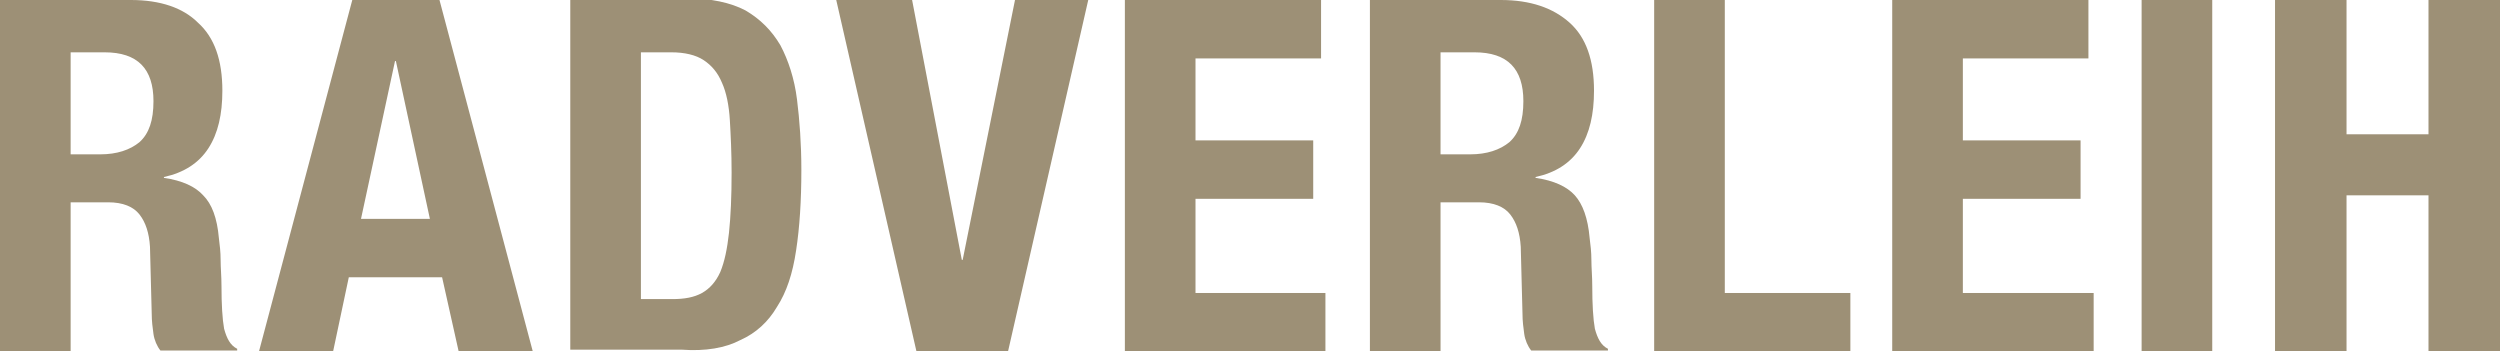
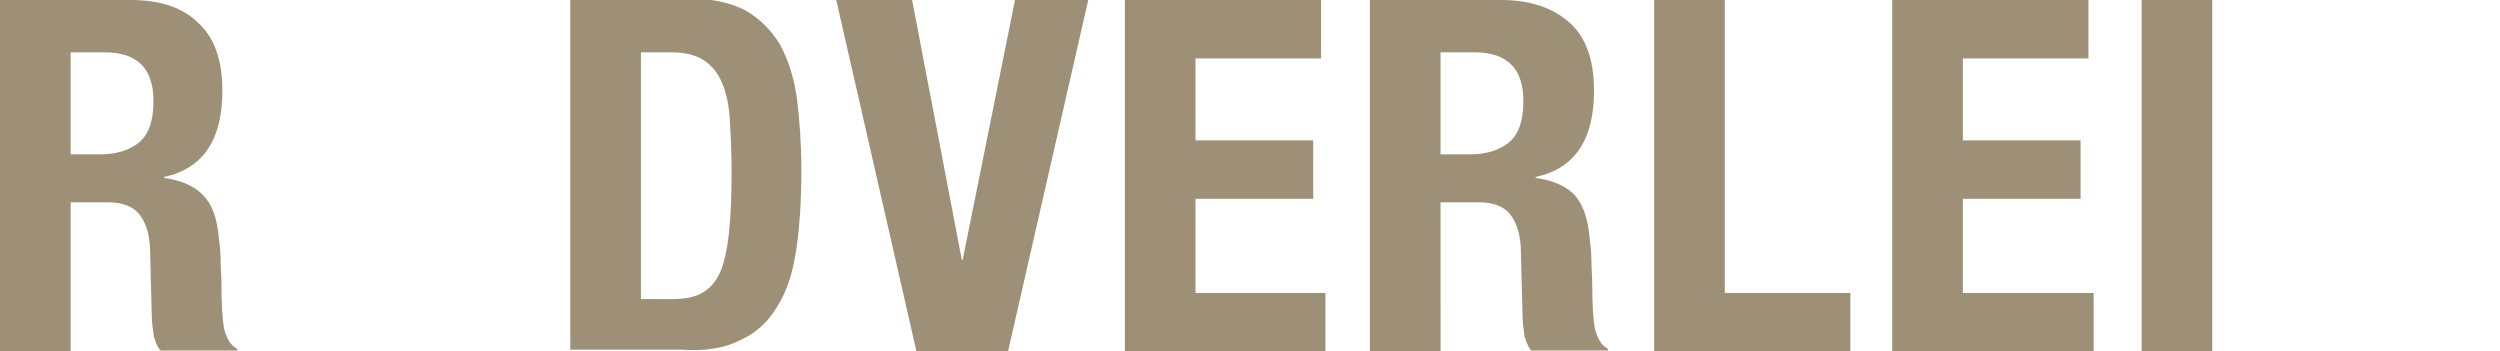
<svg xmlns="http://www.w3.org/2000/svg" version="1.1" id="Ebene_1" x="0px" y="0px" viewBox="0 0 286.7 40.3" enable-background="new 0 0 286.7 40.3" xml:space="preserve">
  <g>
    <g>
      <path fill="#9D9076" d="M165.3,23.2h4.3c1.7,0,2.9,0.5,3.6,1.4c0.7,0.9,1.1,2.1,1.2,3.7l0.2,7.7c0,0.8,0.1,1.6,0.2,2.3    c0.1,0.7,0.4,1.4,0.8,1.9h8.8V40c-0.8-0.4-1.2-1.2-1.5-2.3c-0.2-1.1-0.3-2.8-0.3-4.9c0-1.1-0.1-2.1-0.1-3c0-0.9-0.1-1.7-0.2-2.5    c-0.2-2.3-0.8-3.9-1.7-4.9c-0.9-1-2.4-1.7-4.5-2v-0.1c2.3-0.5,4-1.6,5.1-3.3c1.1-1.7,1.6-3.9,1.6-6.6c0-3.5-0.9-6.1-2.8-7.8    c-1.9-1.7-4.5-2.6-7.9-2.6h-15v40.3h8.1V23.2z M165.3,6h3.8c3.8,0,5.6,1.9,5.6,5.6c0,2.2-0.5,3.7-1.6,4.7    c-1.1,0.9-2.6,1.4-4.5,1.4h-3.4V6z" />
      <polygon fill="#9D9076" points="212.2,33.6 197.8,33.6 197.8,0 189.7,0 189.7,40.3 212.2,40.3   " />
      <polygon fill="#9D9076" points="115.6,40.3 124.8,0 116.4,0 110.4,29.8 110.3,29.8 104.6,0 95.9,0 105.1,40.3   " />
      <polygon fill="#9D9076" points="152,33.6 137.1,33.6 137.1,22.8 150.6,22.8 150.6,16.1 137.1,16.1 137.1,6.7 151.5,6.7 151.5,0     129,0 129,40.3 152,40.3   " />
      <polygon fill="#9D9076" points="240.1,33.6 225.1,33.6 225.1,22.8 238.6,22.8 238.6,16.1 225.1,16.1 225.1,6.7 239.5,6.7 239.5,0     217,0 217,40.3 240.1,40.3   " />
-       <polygon fill="#9D9076" points="269.1,22.4 278.5,22.4 278.5,40.3 286.7,40.3 286.7,0 278.5,0 278.5,15.4 269.1,15.4 269.1,0     260.9,0 260.9,40.3 269.1,40.3   " />
      <rect x="245.6" y="0" fill="#9D9076" width="8.1" height="40.3" />
      <path fill="#9D9076" d="M84.9,39c1.8-0.8,3.2-2.1,4.2-3.8c1.1-1.7,1.8-3.8,2.2-6.5c0.4-2.6,0.6-5.7,0.6-9.2c0-3-0.2-5.7-0.5-8.1    c-0.3-2.4-1-4.5-1.9-6.2c-1-1.7-2.3-3-4-4c-1.7-0.9-4-1.4-6.8-1.4H65.4v40.3h12.8C80.9,40.3,83.2,39.9,84.9,39z M73.5,34.3V6H77    c1.5,0,2.8,0.3,3.7,0.9c0.9,0.6,1.6,1.4,2.1,2.6c0.5,1.1,0.8,2.6,0.9,4.3c0.1,1.7,0.2,3.7,0.2,6c0,2.7-0.1,5-0.3,6.9    c-0.2,1.8-0.5,3.3-1,4.5c-0.5,1.1-1.2,1.9-2.1,2.4c-0.9,0.5-2,0.7-3.4,0.7H73.5z" />
-       <path fill="#9D9076" d="M40,31.8h10.7l1.9,8.5h8.5L50.4,0h-10L29.7,40.3h8.5L40,31.8z M45.3,7h0.1l3.9,18.1h-7.9L45.3,7z" />
      <path fill="#9D9076" d="M8.1,23.2h4.3c1.7,0,2.9,0.5,3.6,1.4c0.7,0.9,1.1,2.1,1.2,3.7l0.2,7.7c0,0.8,0.1,1.6,0.2,2.3    c0.1,0.7,0.4,1.4,0.8,1.9h8.8V40c-0.8-0.4-1.2-1.2-1.5-2.3c-0.2-1.1-0.3-2.8-0.3-4.9c0-1.1-0.1-2.1-0.1-3c0-0.9-0.1-1.7-0.2-2.5    c-0.2-2.3-0.8-3.9-1.8-4.9c-0.9-1-2.4-1.7-4.5-2v-0.1c2.3-0.5,4-1.6,5.1-3.3c1.1-1.7,1.6-3.9,1.6-6.6c0-3.5-0.9-6.1-2.8-7.8    C21,0.9,18.4,0,15,0H0v40.3h8.1V23.2z M8.1,6H12c3.8,0,5.6,1.9,5.6,5.6c0,2.2-0.5,3.7-1.6,4.7c-1.1,0.9-2.6,1.4-4.5,1.4H8.1V6z" />
    </g>
  </g>
</svg>